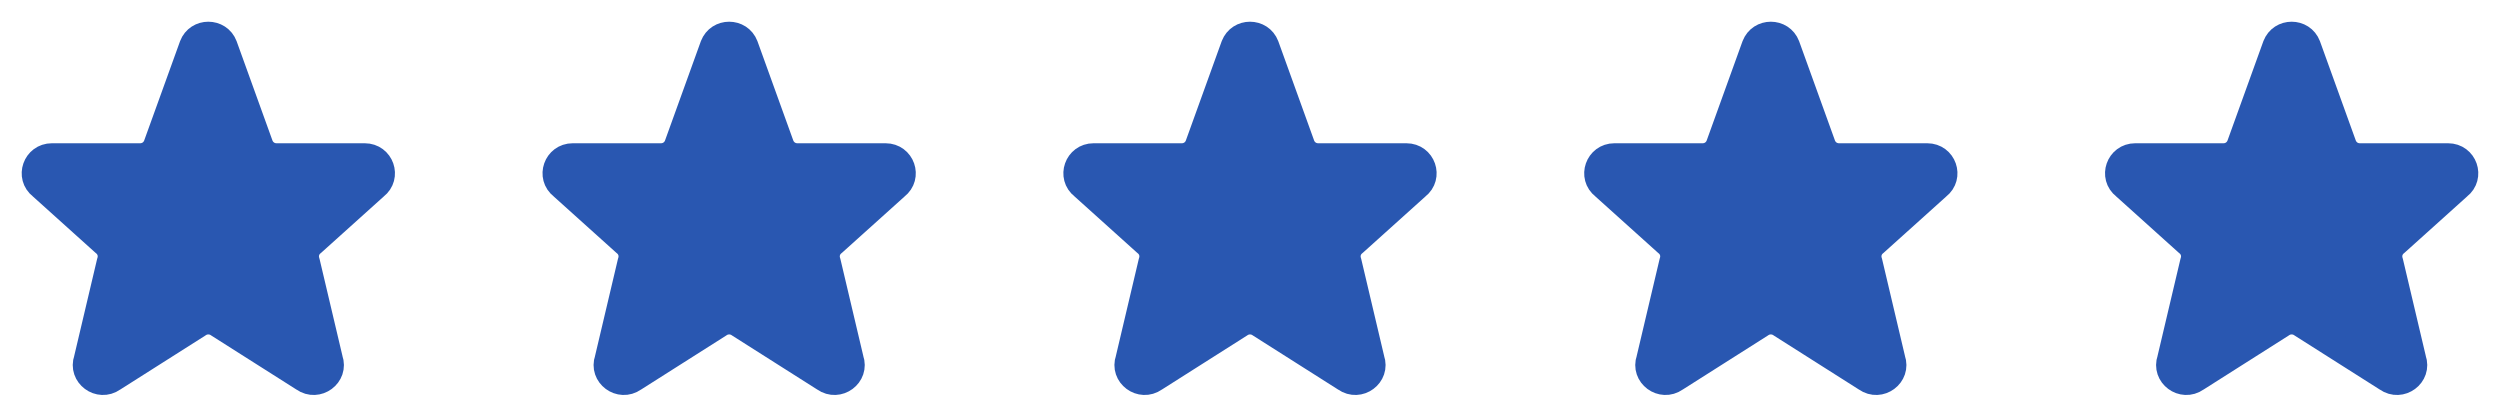
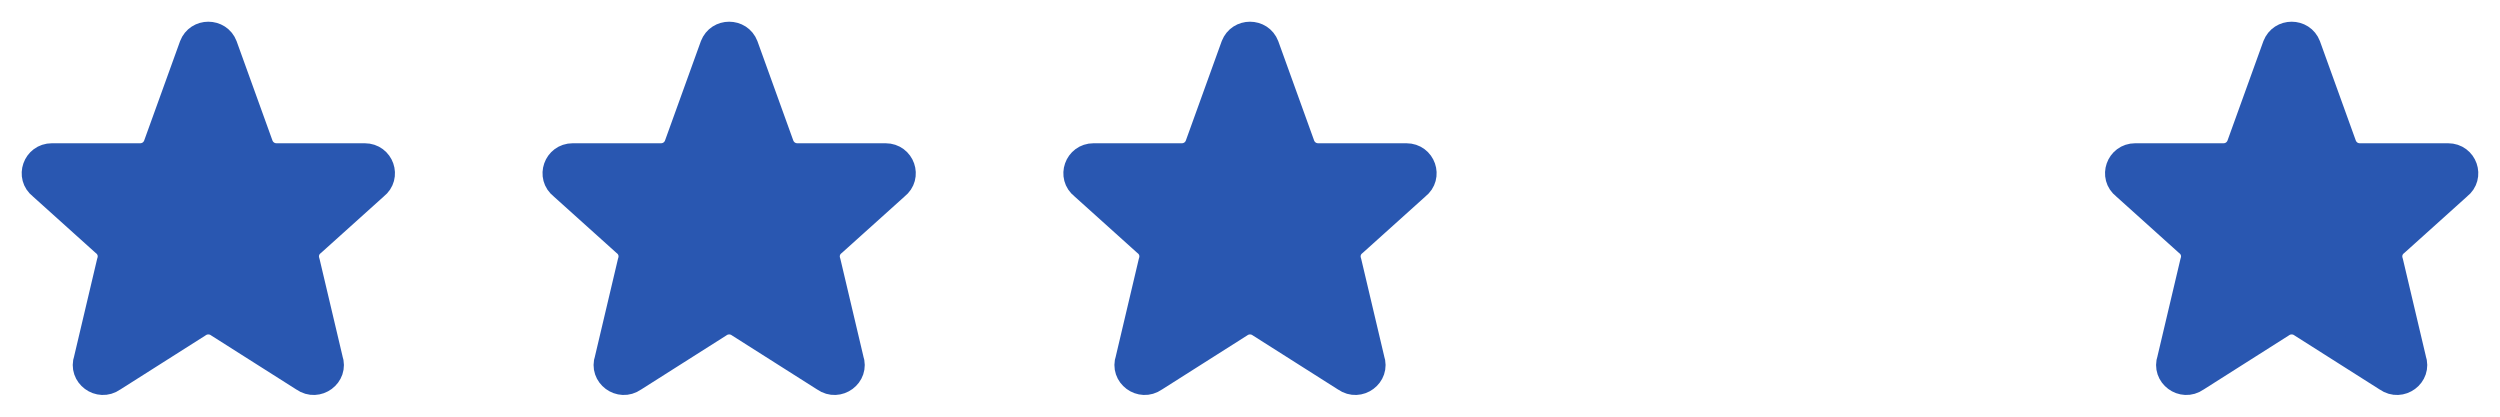
<svg xmlns="http://www.w3.org/2000/svg" width="96" height="16" viewBox="0 0 96 16" fill="none">
  <g clip-path="url(#clip0_525_1957)">
    <path d="M7.383 1.756C7.596 1.193 8.403 1.193 8.617 1.756L9.997 5.579C10.046 5.703 10.13 5.81 10.241 5.886C10.351 5.961 10.481 6.001 10.615 6.001H14.006C14.633 6.001 14.906 6.781 14.413 7.163L12 9.334C11.892 9.417 11.813 9.532 11.774 9.663C11.736 9.794 11.74 9.934 11.785 10.062L12.667 13.797C12.881 14.397 12.187 14.913 11.661 14.543L8.383 12.463C8.271 12.384 8.137 12.342 8 12.342C7.863 12.342 7.729 12.384 7.617 12.463L4.339 14.543C3.814 14.913 3.119 14.397 3.333 13.797L4.215 10.062C4.26 9.934 4.264 9.794 4.226 9.663C4.187 9.532 4.108 9.417 4 9.334L1.587 7.163C1.093 6.781 1.368 6.001 1.993 6.001H5.385C5.518 6.001 5.649 5.961 5.759 5.886C5.869 5.81 5.954 5.703 6.002 5.579L7.383 1.756Z" fill="#2957B1" stroke="#2957B1" stroke-linecap="round" stroke-linejoin="round" />
  </g>
  <g clip-path="url(#clip1_525_1957)">
    <path d="M27.383 1.756C27.596 1.193 28.403 1.193 28.617 1.756L29.997 5.579C30.046 5.703 30.13 5.81 30.241 5.886C30.351 5.961 30.481 6.001 30.615 6.001H34.006C34.633 6.001 34.906 6.781 34.413 7.163L32 9.334C31.892 9.417 31.813 9.532 31.774 9.663C31.736 9.794 31.74 9.934 31.785 10.062L32.667 13.797C32.881 14.397 32.187 14.913 31.661 14.543L28.383 12.463C28.271 12.384 28.137 12.342 28 12.342C27.863 12.342 27.729 12.384 27.617 12.463L24.339 14.543C23.814 14.913 23.119 14.397 23.333 13.797L24.215 10.062C24.26 9.934 24.264 9.794 24.226 9.663C24.187 9.532 24.108 9.417 24 9.334L21.587 7.163C21.093 6.781 21.368 6.001 21.993 6.001H25.385C25.518 6.001 25.649 5.961 25.759 5.886C25.869 5.81 25.954 5.703 26.002 5.579L27.382 1.756H27.383Z" fill="#2957B1" stroke="#2957B1" stroke-linecap="round" stroke-linejoin="round" />
  </g>
  <g clip-path="url(#clip2_525_1957)">
    <path d="M47.383 1.756C47.596 1.193 48.403 1.193 48.617 1.756L49.997 5.579C50.045 5.703 50.13 5.81 50.24 5.886C50.351 5.961 50.481 6.001 50.615 6.001H54.006C54.633 6.001 54.906 6.781 54.413 7.163L52 9.334C51.892 9.417 51.813 9.532 51.774 9.663C51.736 9.794 51.74 9.934 51.785 10.062L52.667 13.797C52.881 14.397 52.187 14.913 51.661 14.543L48.383 12.463C48.271 12.384 48.137 12.342 48 12.342C47.863 12.342 47.729 12.384 47.617 12.463L44.339 14.543C43.814 14.913 43.119 14.397 43.333 13.797L44.215 10.062C44.26 9.934 44.264 9.794 44.226 9.663C44.187 9.532 44.108 9.417 44 9.334L41.587 7.163C41.093 6.781 41.368 6.001 41.993 6.001H45.385C45.518 6.001 45.649 5.961 45.759 5.886C45.869 5.81 45.954 5.703 46.002 5.579L47.382 1.756H47.383Z" fill="#2957B1" stroke="#2957B1" stroke-linecap="round" stroke-linejoin="round" />
  </g>
  <g clip-path="url(#clip3_525_1957)">
    <path d="M67.383 1.756C67.596 1.193 68.403 1.193 68.617 1.756L69.997 5.579C70.046 5.703 70.13 5.81 70.24 5.886C70.351 5.961 70.481 6.001 70.615 6.001H74.006C74.633 6.001 74.906 6.781 74.413 7.163L72 9.334C71.892 9.417 71.813 9.532 71.774 9.663C71.736 9.794 71.74 9.934 71.785 10.062L72.667 13.797C72.881 14.397 72.187 14.913 71.661 14.543L68.383 12.463C68.271 12.384 68.137 12.342 68 12.342C67.863 12.342 67.729 12.384 67.617 12.463L64.339 14.543C63.814 14.913 63.119 14.397 63.333 13.797L64.215 10.062C64.26 9.934 64.264 9.794 64.226 9.663C64.187 9.532 64.108 9.417 64 9.334L61.587 7.163C61.093 6.781 61.368 6.001 61.993 6.001H65.385C65.518 6.001 65.649 5.961 65.759 5.886C65.869 5.81 65.954 5.703 66.002 5.579L67.382 1.756H67.383Z" fill="#2957B1" stroke="#2957B1" stroke-linecap="round" stroke-linejoin="round" />
  </g>
  <g clip-path="url(#clip4_525_1957)">
    <path d="M87.383 1.756C87.596 1.193 88.403 1.193 88.617 1.756L89.997 5.579C90.046 5.703 90.13 5.81 90.24 5.886C90.351 5.961 90.481 6.001 90.615 6.001H94.006C94.633 6.001 94.906 6.781 94.413 7.163L92 9.334C91.892 9.417 91.813 9.532 91.774 9.663C91.736 9.794 91.74 9.934 91.785 10.062L92.667 13.797C92.881 14.397 92.187 14.913 91.661 14.543L88.383 12.463C88.271 12.384 88.137 12.342 88 12.342C87.863 12.342 87.729 12.384 87.617 12.463L84.339 14.543C83.814 14.913 83.119 14.397 83.333 13.797L84.215 10.062C84.26 9.934 84.264 9.794 84.226 9.663C84.187 9.532 84.108 9.417 84 9.334L81.587 7.163C81.093 6.781 81.368 6.001 81.993 6.001H85.385C85.518 6.001 85.649 5.961 85.759 5.886C85.869 5.81 85.954 5.703 86.002 5.579L87.382 1.756H87.383Z" fill="#2957B1" stroke="#2957B1" stroke-linecap="round" stroke-linejoin="round" />
  </g>
  <defs>
    <clipPath id="clip0_525_1957">
      <rect width="16" height="16" fill="white" />
    </clipPath>
    <clipPath id="clip1_525_1957">
      <rect width="16" height="16" fill="white" transform="translate(20)" />
    </clipPath>
    <clipPath id="clip2_525_1957">
      <rect width="16" height="16" fill="white" transform="translate(40)" />
    </clipPath>
    <clipPath id="clip3_525_1957">
-       <rect width="16" height="16" fill="white" transform="translate(60)" />
-     </clipPath>
+       </clipPath>
    <clipPath id="clip4_525_1957">
      <rect width="16" height="16" fill="white" transform="translate(80)" />
    </clipPath>
  </defs>
</svg>